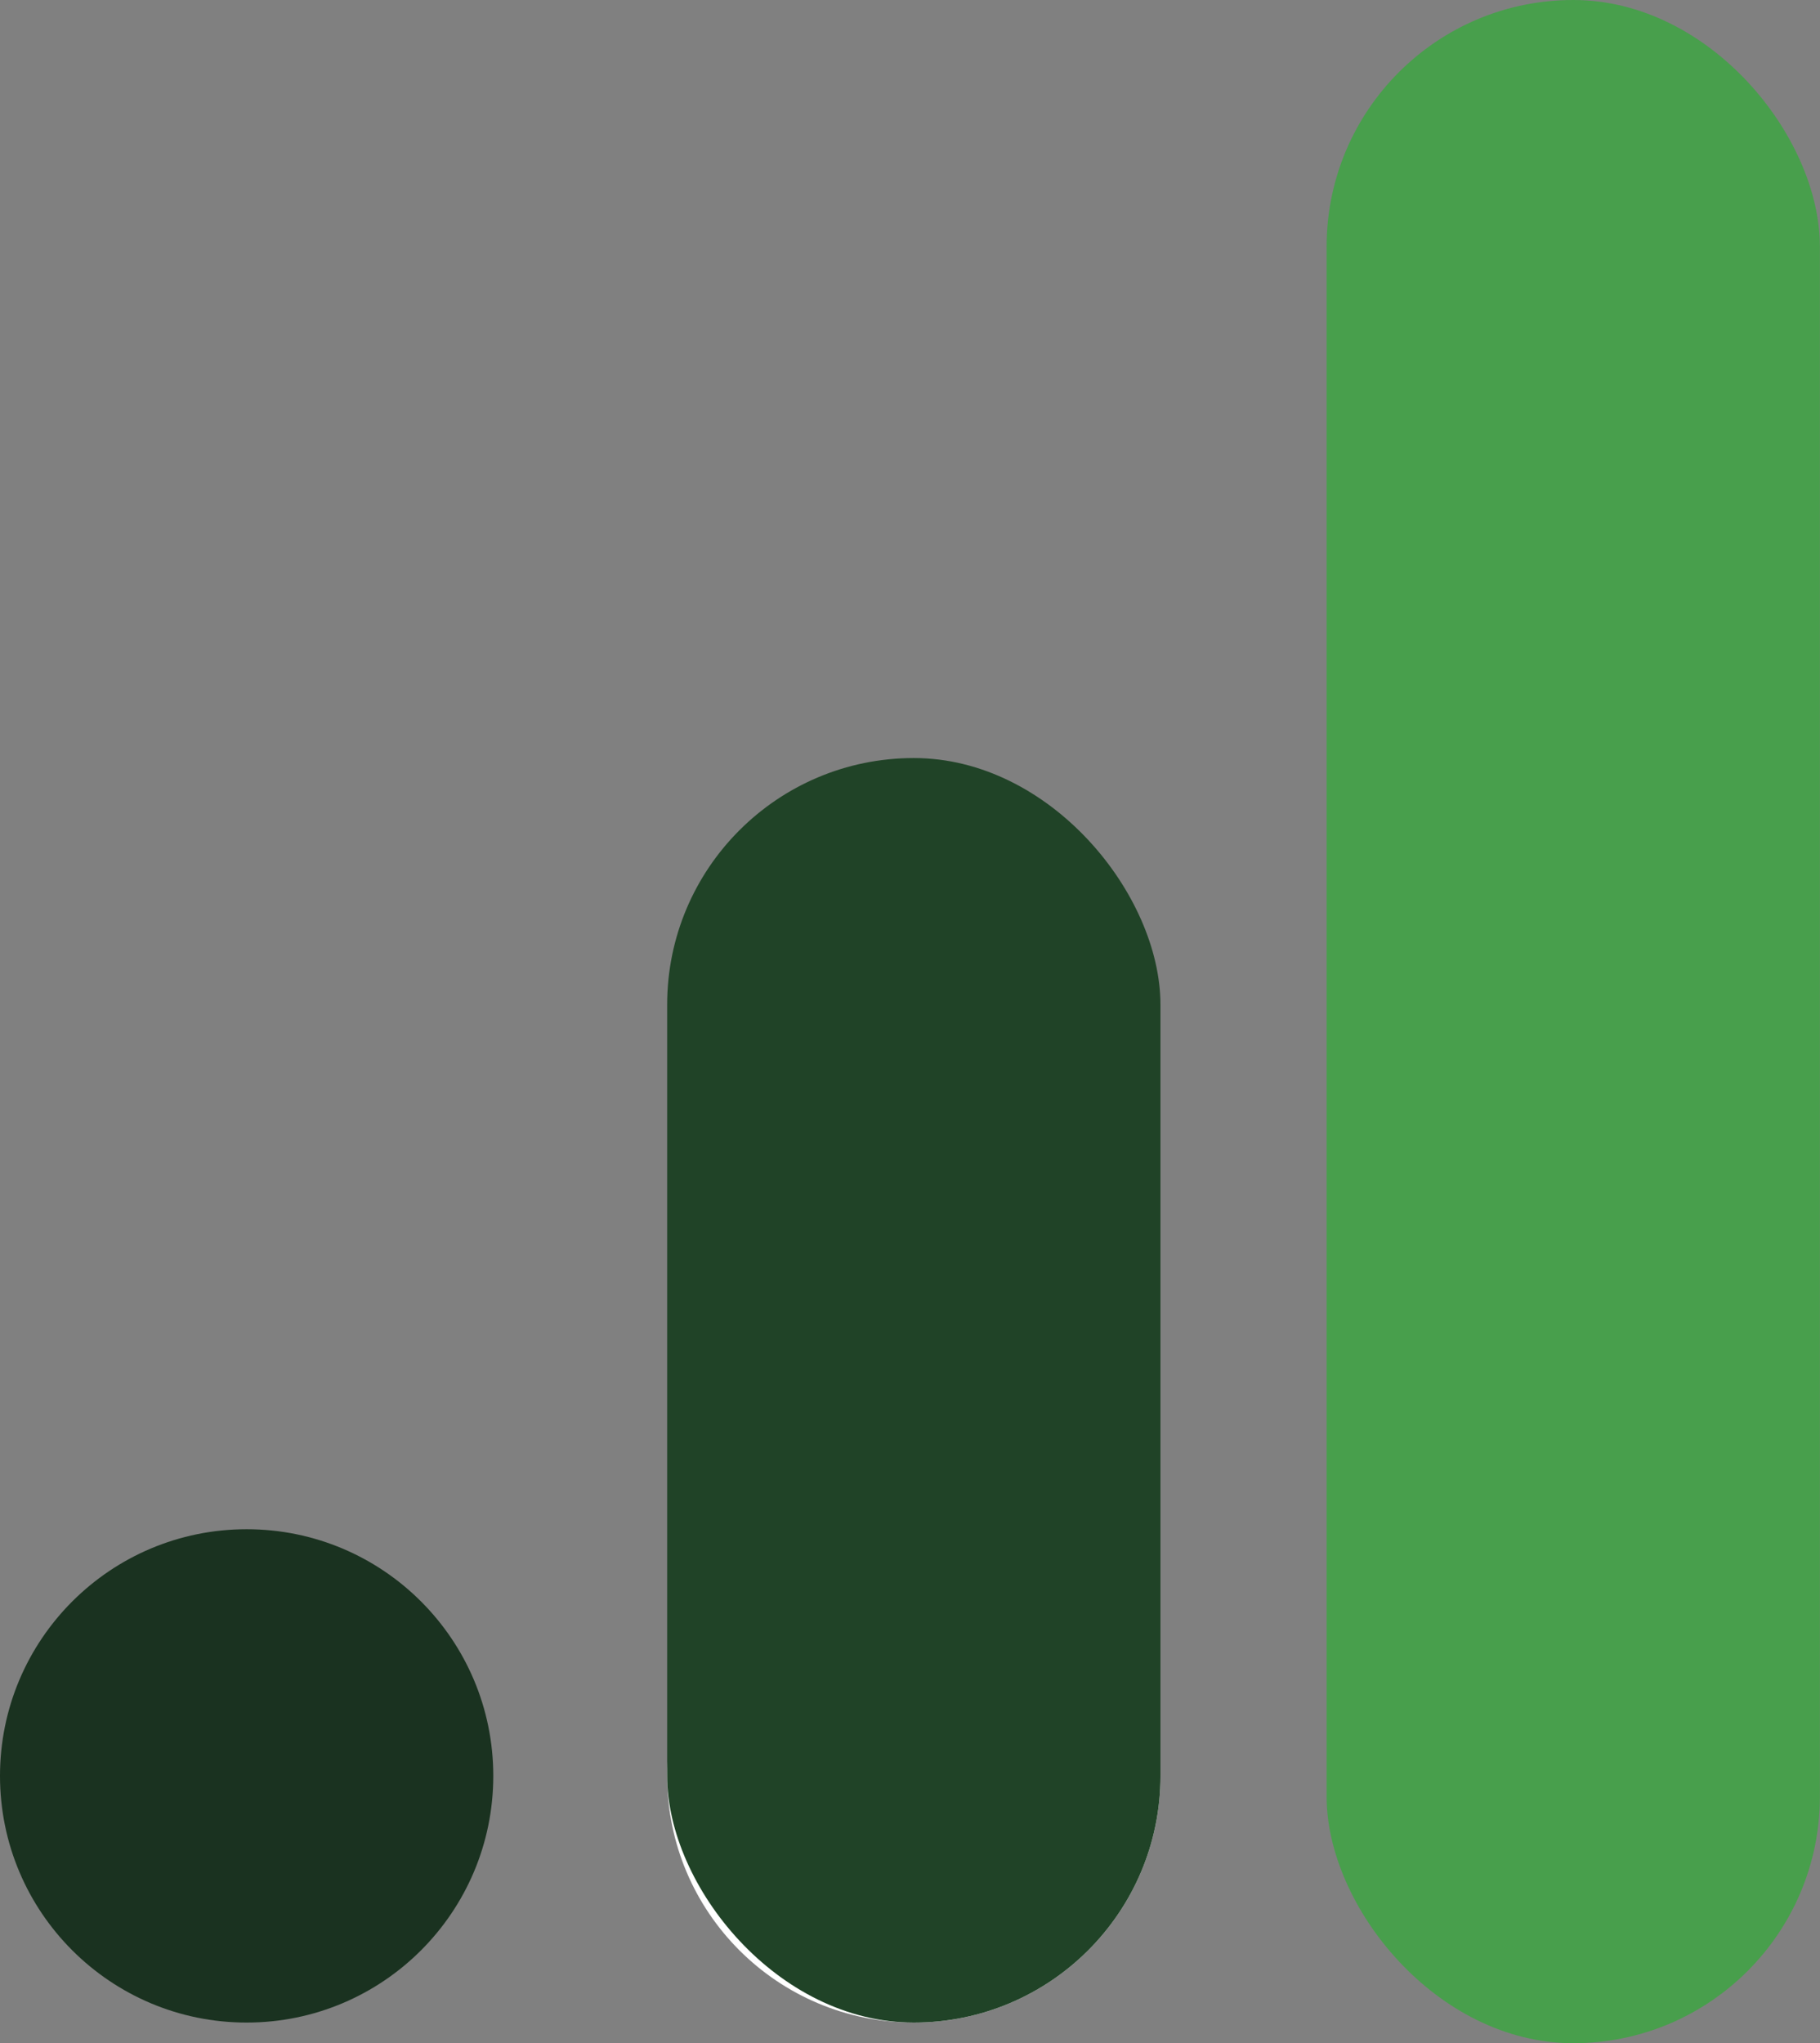
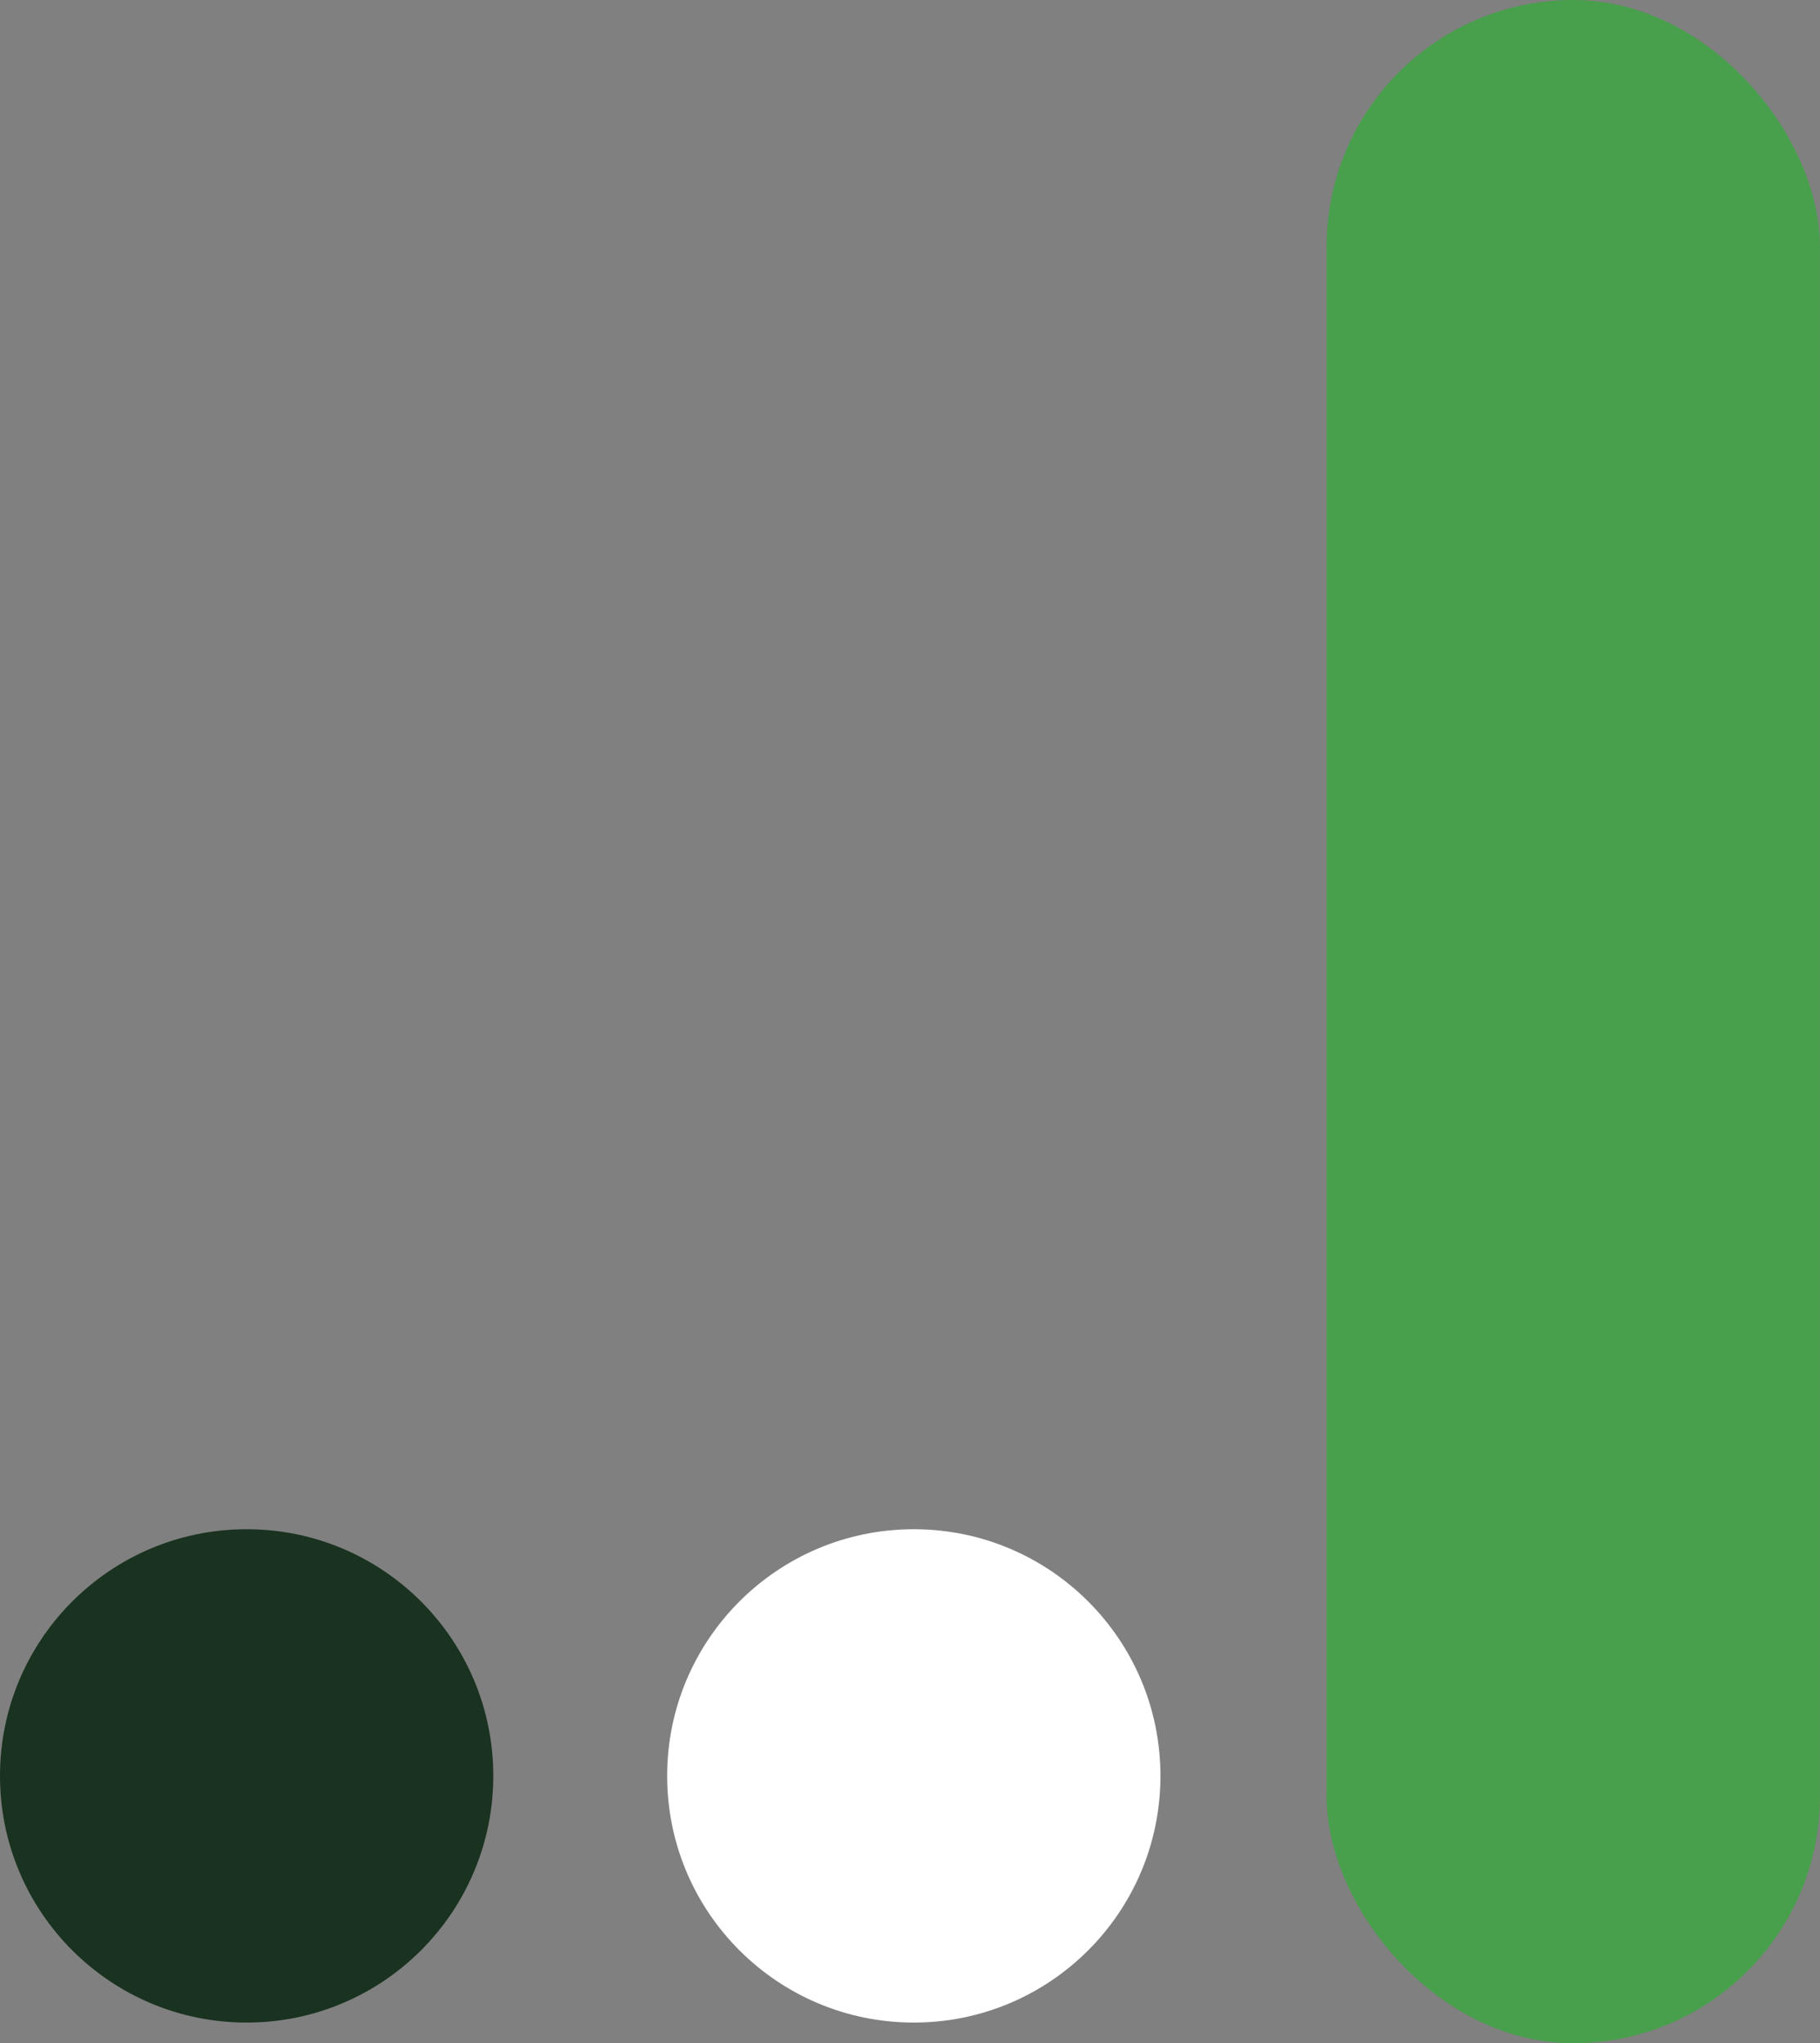
<svg xmlns="http://www.w3.org/2000/svg" id="Layer_2" data-name="Layer 2" viewBox="0 0 174.59 195.98">
  <rect x="0" y="0" width="174.59" height="195.98" fill="#808080" stroke="none" />
  <defs>
    <style>
      .cls-1 {
        fill: #fff;
      }

      .cls-2 {
        fill: #1a3220;
      }

      .cls-3 {
        fill: #489f4c;
      }

      .cls-4 {
        fill: #204327;
      }
    </style>
  </defs>
  <g id="Layer_1-2" data-name="Layer 1">
    <circle class="cls-2" cx="23.66" cy="170.34" r="23.66" />
    <circle class="cls-1" cx="87.66" cy="170.34" r="23.66" />
-     <rect class="cls-4" x="64" y="72.71" width="47.32" height="121.29" rx="23.66" ry="23.66" />
    <rect class="cls-3" x="127.26" y="0" width="47.32" height="195.98" rx="23.66" ry="23.66" />
  </g>
</svg>